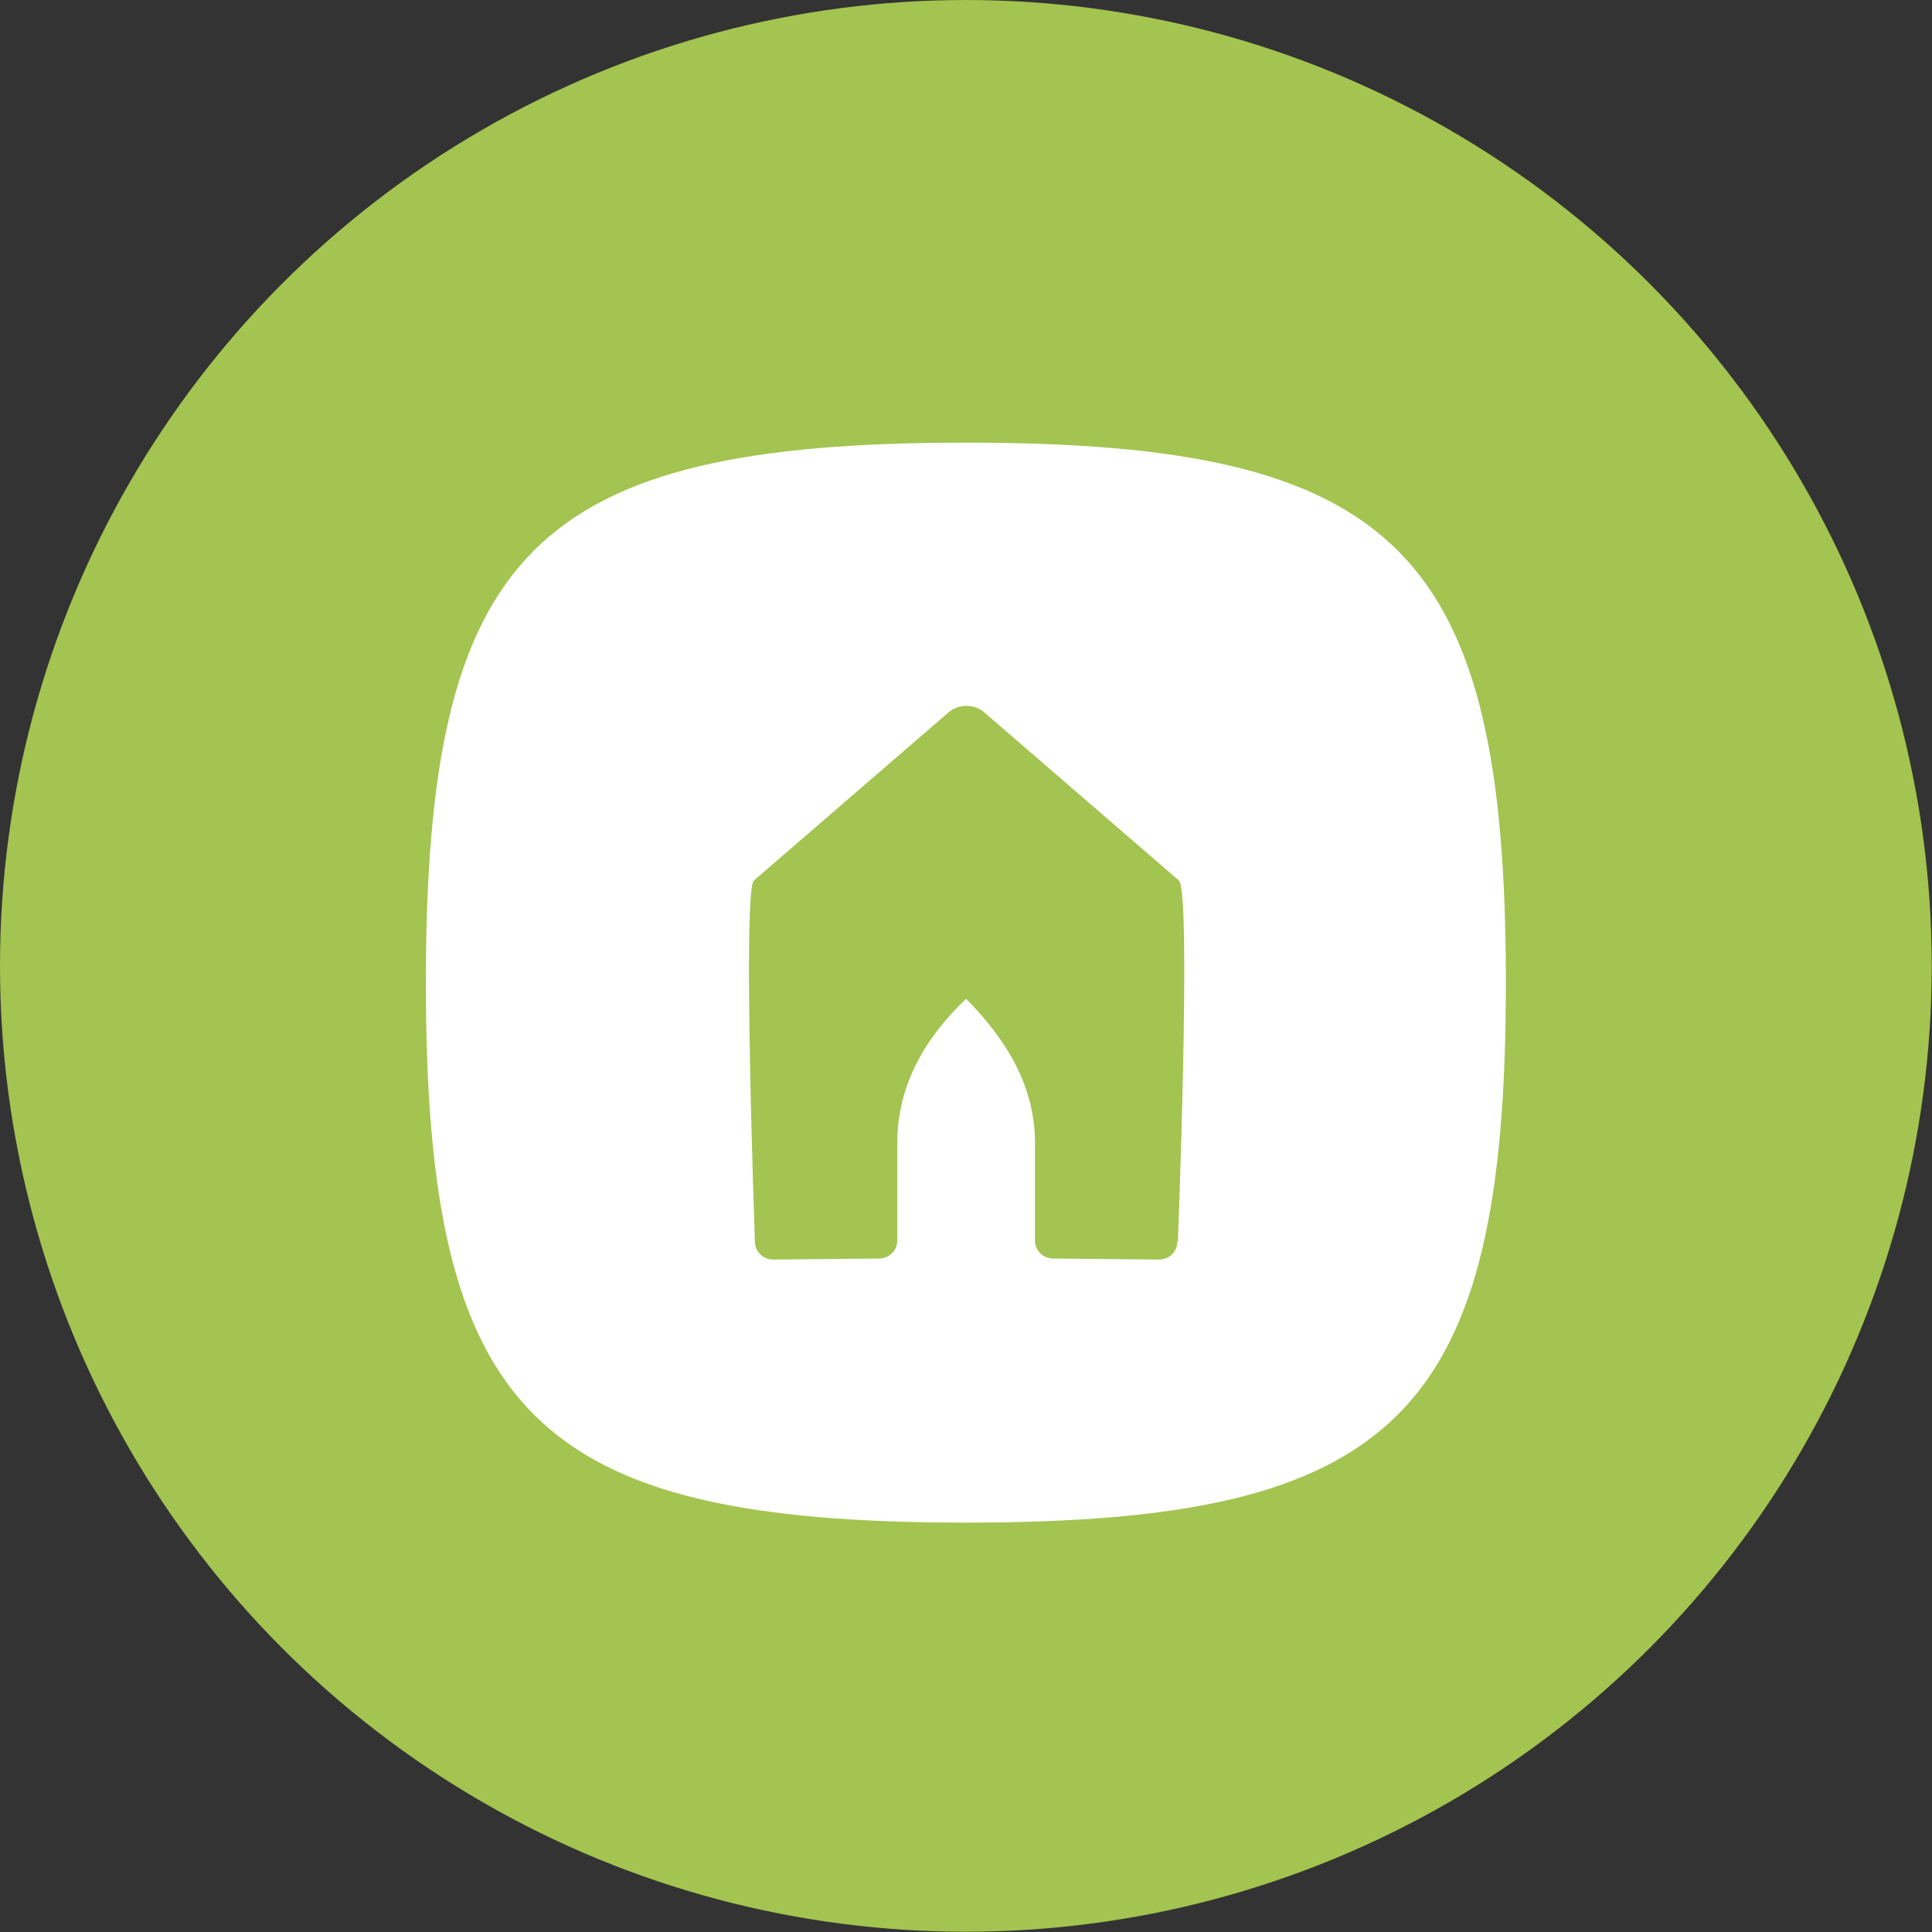
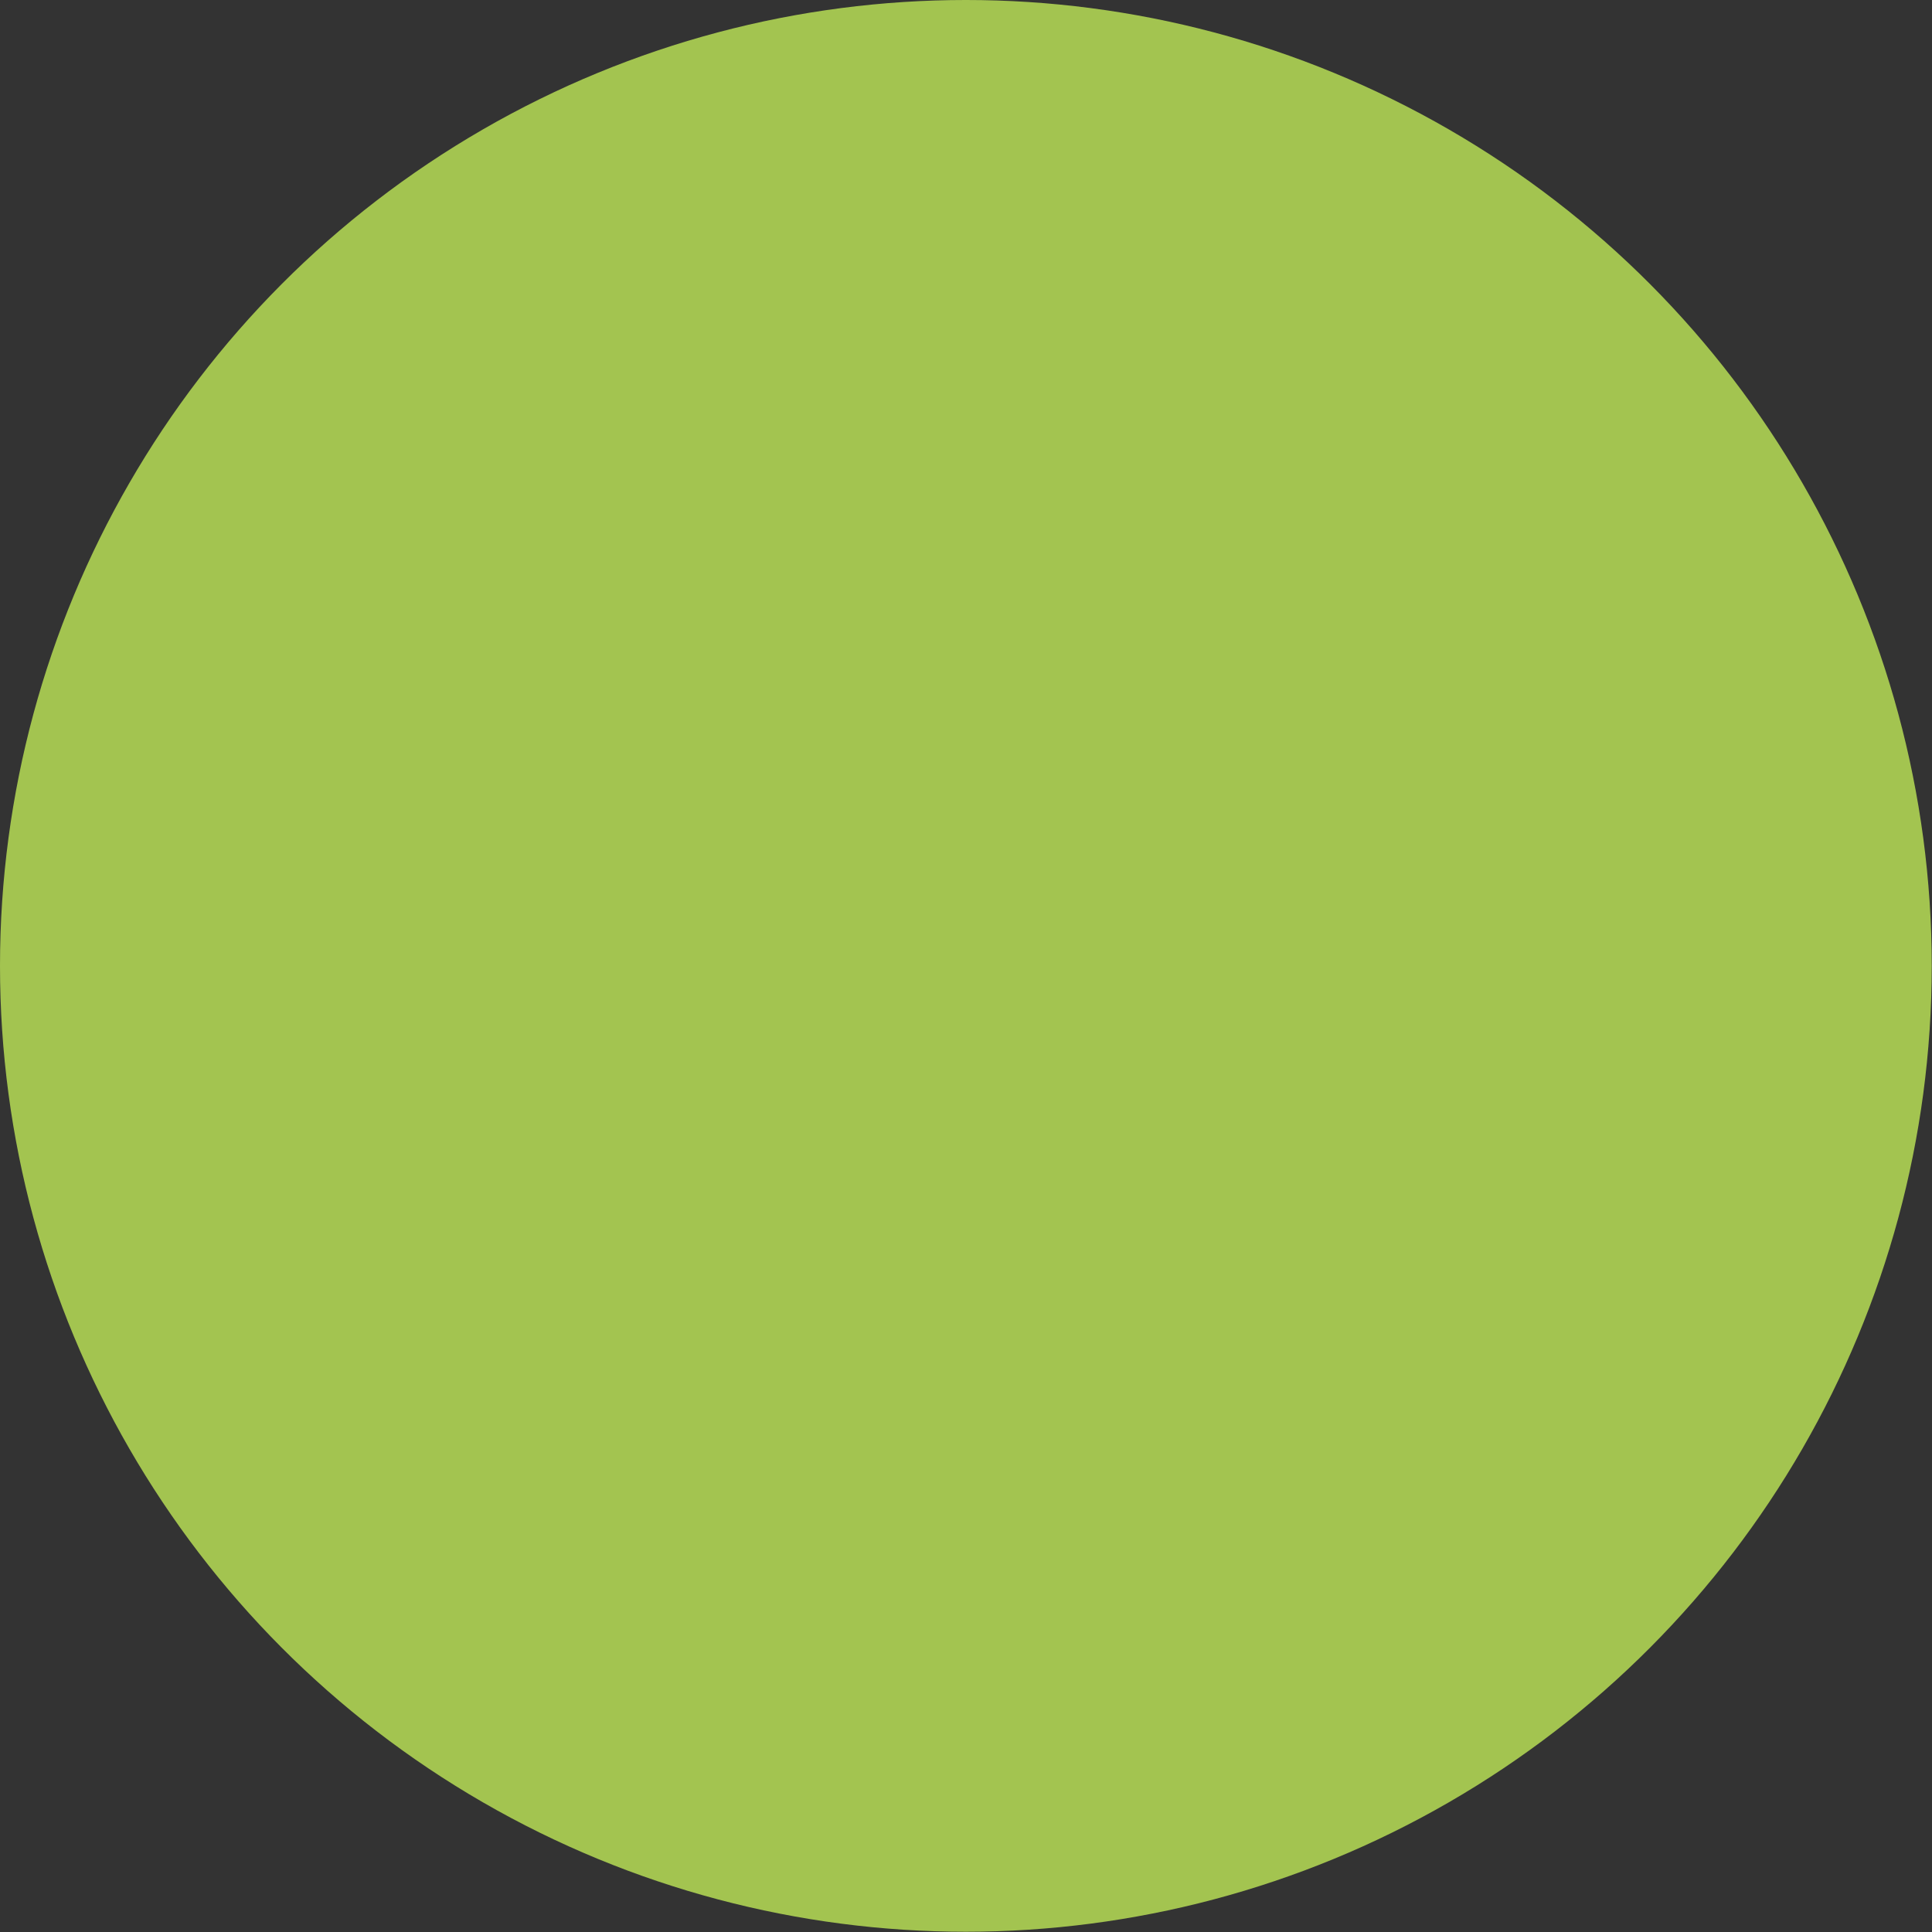
<svg xmlns="http://www.w3.org/2000/svg" id="c" viewBox="0 0 73.81 73.81">
  <rect x="0" y="0" width="73.81" height="73.81" fill="#333333" stroke="none" />
  <defs>
    <style>.e{fill:#fff;fill-rule:evenodd;}.f{fill:#a3c450;}</style>
  </defs>
  <circle class="f" cx="36.9" cy="36.9" r="36.9" />
-   <path class="e" d="M36.9,16.91c-16.51,0-20.63,4.13-20.63,20.63s4.13,20.63,20.63,20.63,20.63-4.13,20.63-20.63-4.13-20.63-20.63-20.63ZM44.98,47.42c0,.4-.31.7-.7.7l-4.04-.04c-.4,0-.7-.31-.7-.7v-3.73c0-2.19-1.14-3.99-2.63-5.49-1.54,1.45-2.63,3.29-2.63,5.49v3.73c0,.4-.31.7-.7.7l-4.04.04c-.4,0-.7-.31-.7-.7,0,0-.48-13.39-.04-13.78l7.42-6.41c.4-.35,1.01-.35,1.4,0l7.42,6.41c.48.44-.04,13.78-.04,13.78Z" />
</svg>